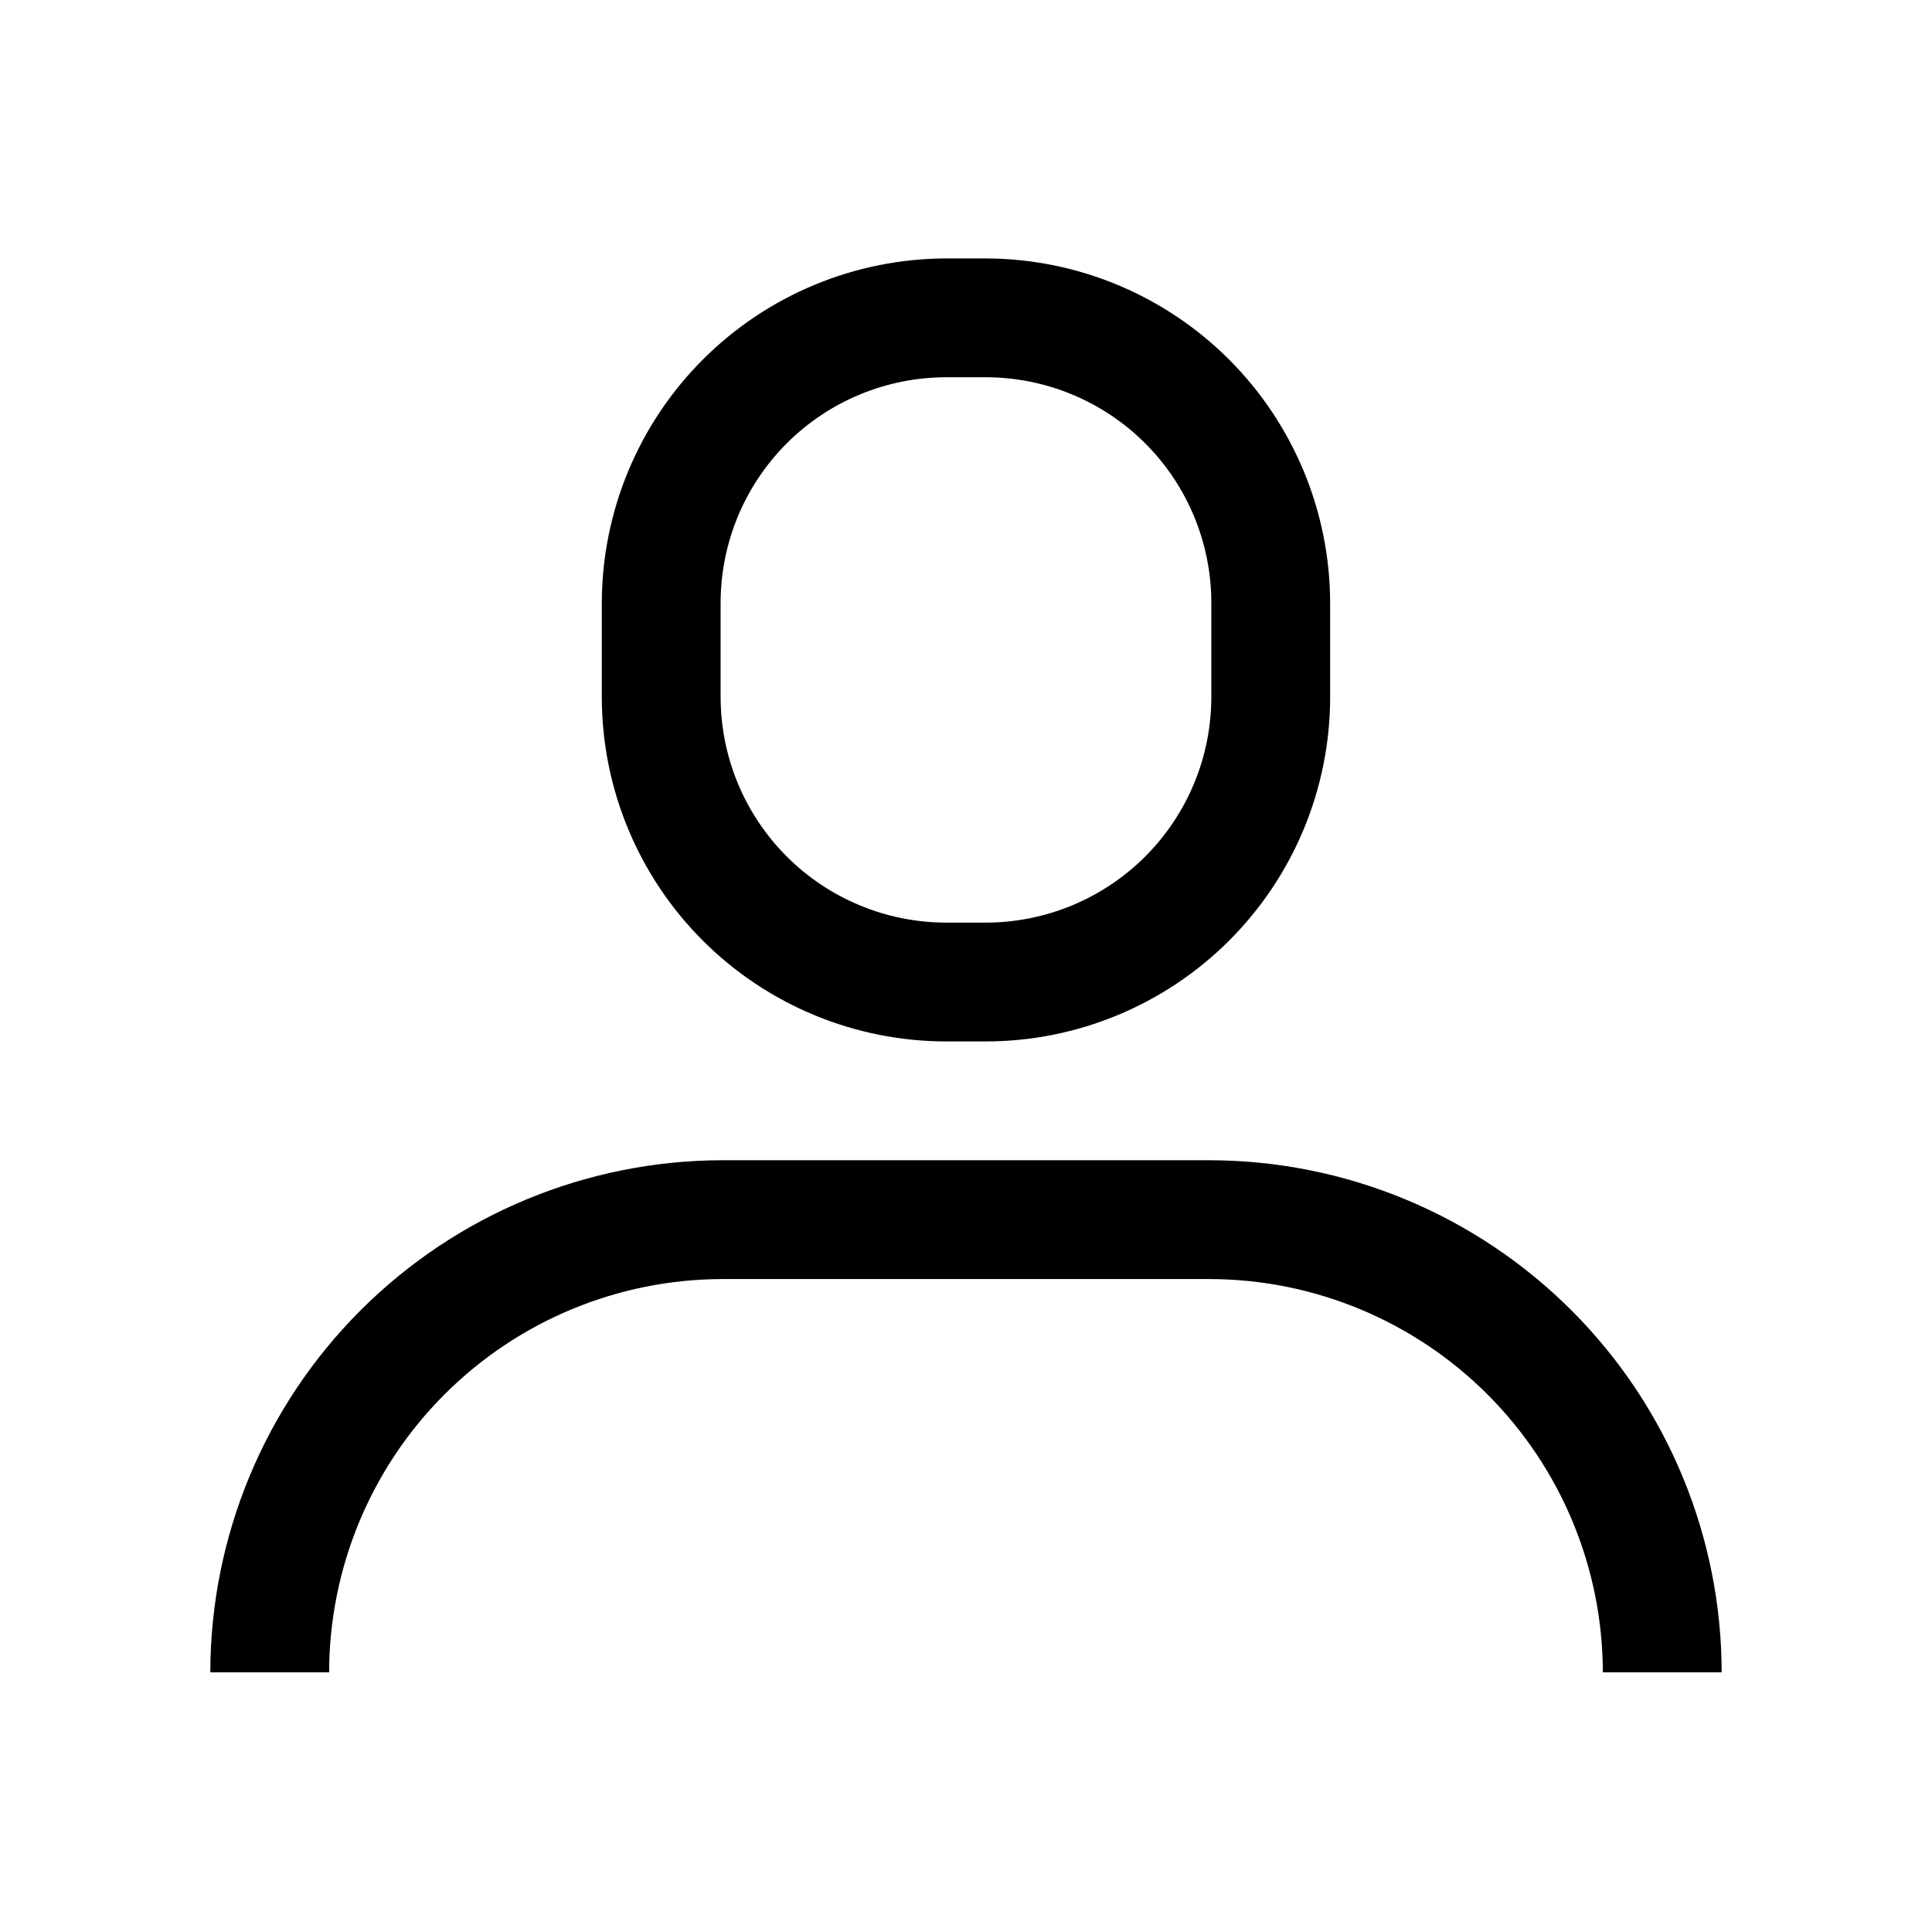
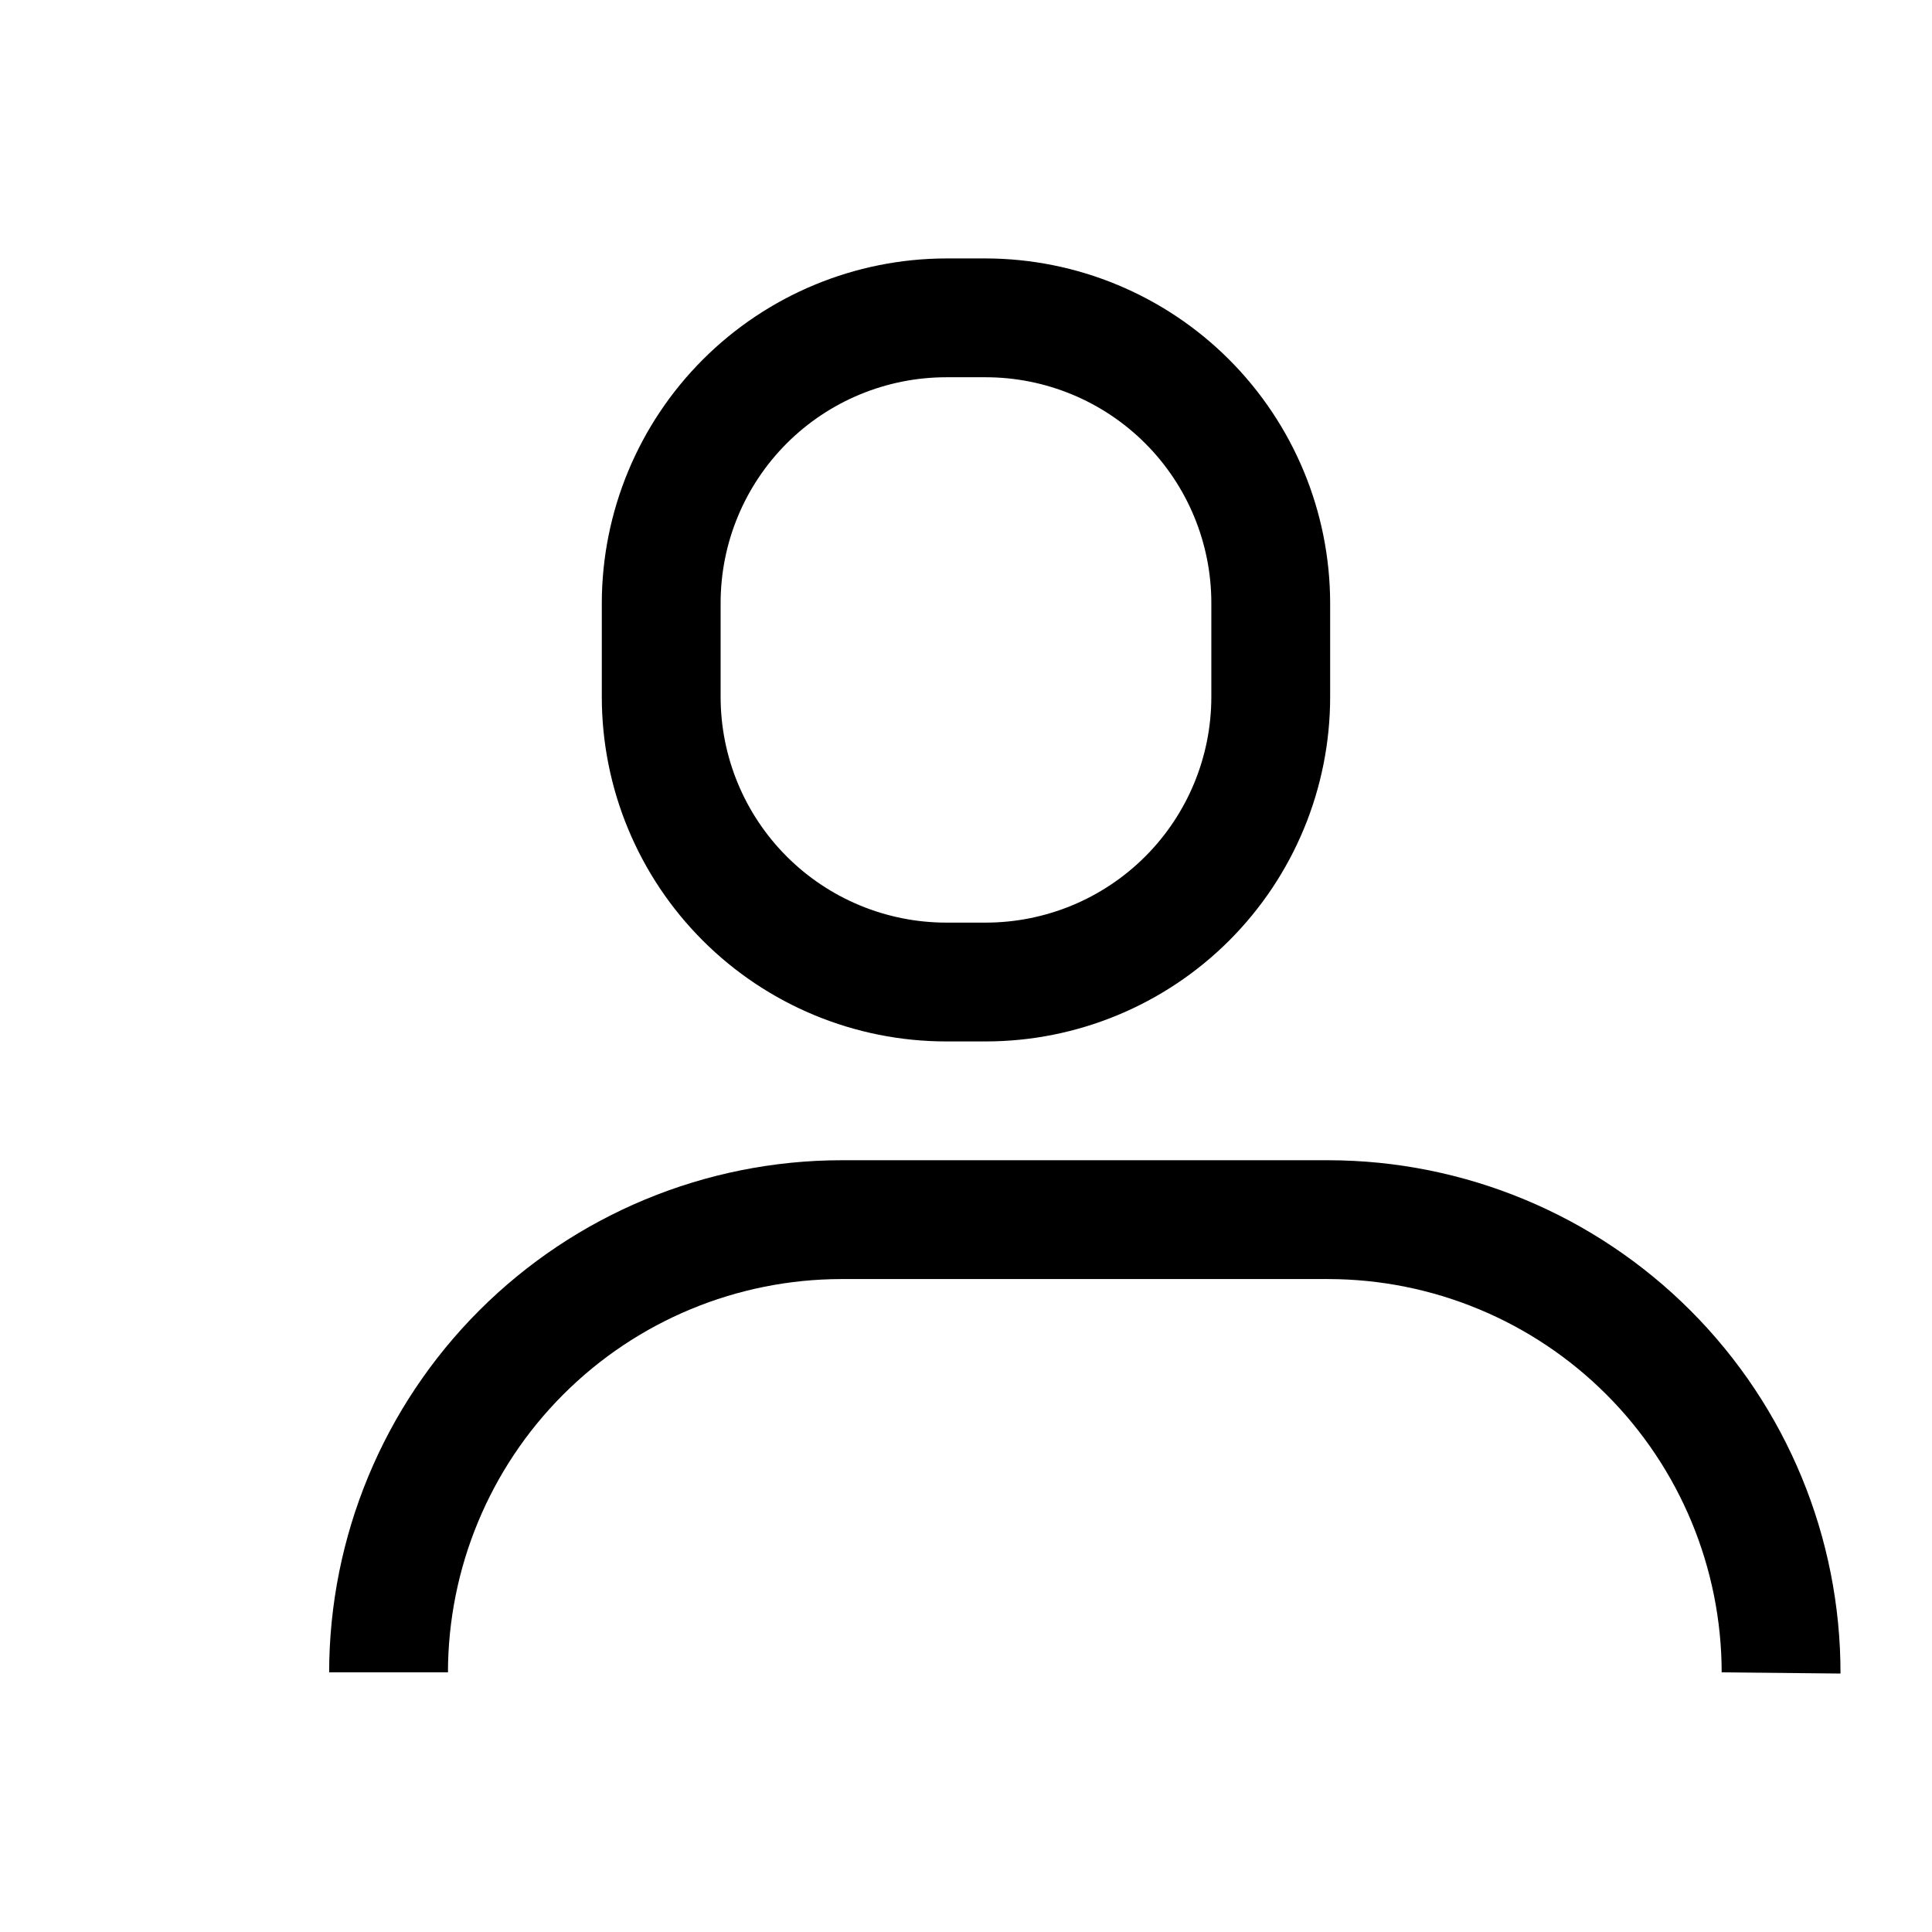
<svg xmlns="http://www.w3.org/2000/svg" fill="#000000" width="800px" height="800px" version="1.1" viewBox="144 144 512 512">
-   <path d="m394.8 419.99h10.391c24.219 0 47.445-9.621 64.57-26.746s26.742-40.352 26.742-64.566v-24.879c-0.039-24.203-9.676-47.406-26.789-64.523-17.117-17.113-40.32-26.75-64.523-26.789h-10.391c-24.207 0.039-47.41 9.676-64.527 26.789-17.113 17.117-26.75 40.32-26.789 64.523v24.879c0 24.215 9.621 47.441 26.746 64.566s40.352 26.746 64.57 26.746zm-59.828-116.19c0-15.867 6.301-31.082 17.523-42.305 11.219-11.219 26.438-17.52 42.305-17.52h10.391c15.867 0 31.082 6.301 42.305 17.52 11.219 11.223 17.52 26.438 17.52 42.305v24.879c0 15.867-6.301 31.082-17.52 42.301-11.223 11.223-26.438 17.523-42.305 17.523h-10.391c-15.867 0-31.086-6.301-42.305-17.523-11.223-11.219-17.523-26.434-17.523-42.301zm265.29 283.39h-31.492c-0.039-27.629-11.035-54.117-30.57-73.652-19.539-19.539-46.023-30.531-73.652-30.574h-129.1c-27.633 0.043-54.117 11.035-73.652 30.574-19.539 19.535-30.531 46.023-30.574 73.652h-31.488c0.043-35.98 14.352-70.477 39.797-95.918 25.441-25.441 59.938-39.754 95.918-39.797h129.1c36.035 0.043 70.578 14.398 96.027 39.906 25.453 25.512 39.727 60.09 39.684 96.125z" />
+   <path d="m394.8 419.99h10.391c24.219 0 47.445-9.621 64.57-26.746s26.742-40.352 26.742-64.566v-24.879c-0.039-24.203-9.676-47.406-26.789-64.523-17.117-17.113-40.32-26.75-64.523-26.789h-10.391c-24.207 0.039-47.41 9.676-64.527 26.789-17.113 17.117-26.75 40.32-26.789 64.523v24.879c0 24.215 9.621 47.441 26.746 64.566s40.352 26.746 64.57 26.746zm-59.828-116.19c0-15.867 6.301-31.082 17.523-42.305 11.219-11.219 26.438-17.52 42.305-17.52h10.391c15.867 0 31.082 6.301 42.305 17.52 11.219 11.223 17.52 26.438 17.52 42.305v24.879c0 15.867-6.301 31.082-17.52 42.301-11.223 11.223-26.438 17.523-42.305 17.523h-10.391c-15.867 0-31.086-6.301-42.305-17.523-11.223-11.219-17.523-26.434-17.523-42.301zm265.29 283.39c-0.039-27.629-11.035-54.117-30.57-73.652-19.539-19.539-46.023-30.531-73.652-30.574h-129.1c-27.633 0.043-54.117 11.035-73.652 30.574-19.539 19.535-30.531 46.023-30.574 73.652h-31.488c0.043-35.98 14.352-70.477 39.797-95.918 25.441-25.441 59.938-39.754 95.918-39.797h129.1c36.035 0.043 70.578 14.398 96.027 39.906 25.453 25.512 39.727 60.09 39.684 96.125z" />
</svg>